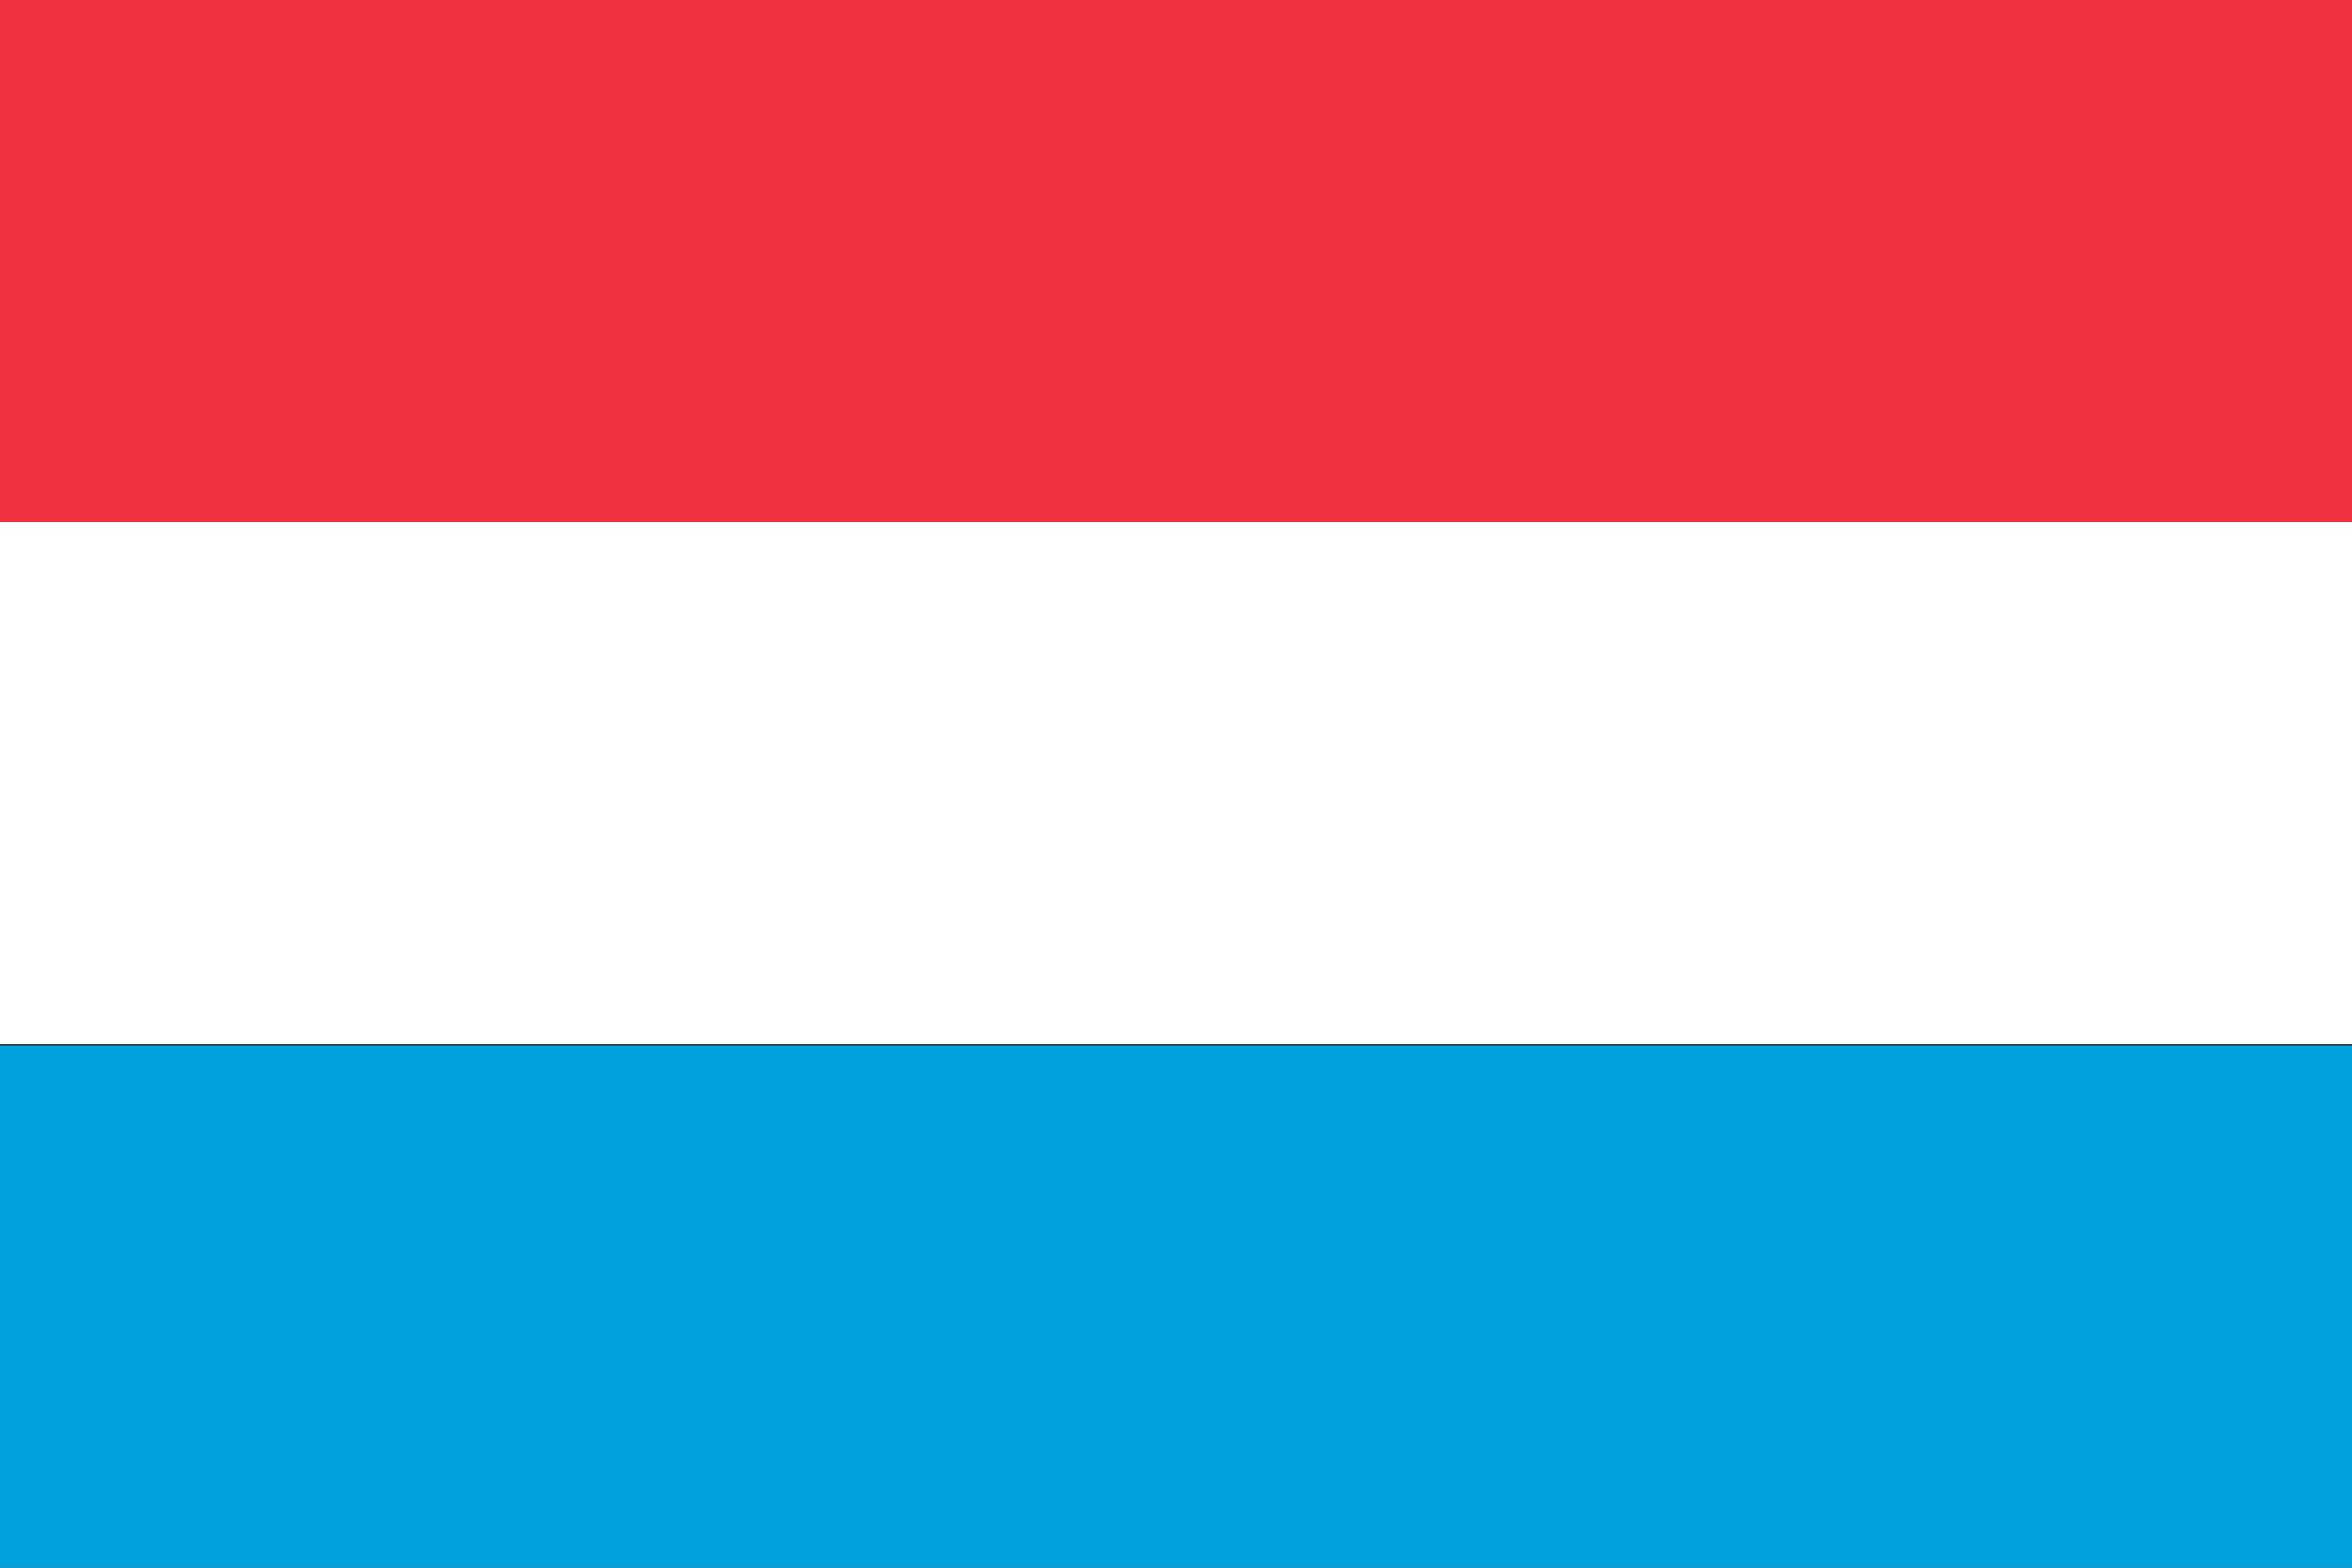
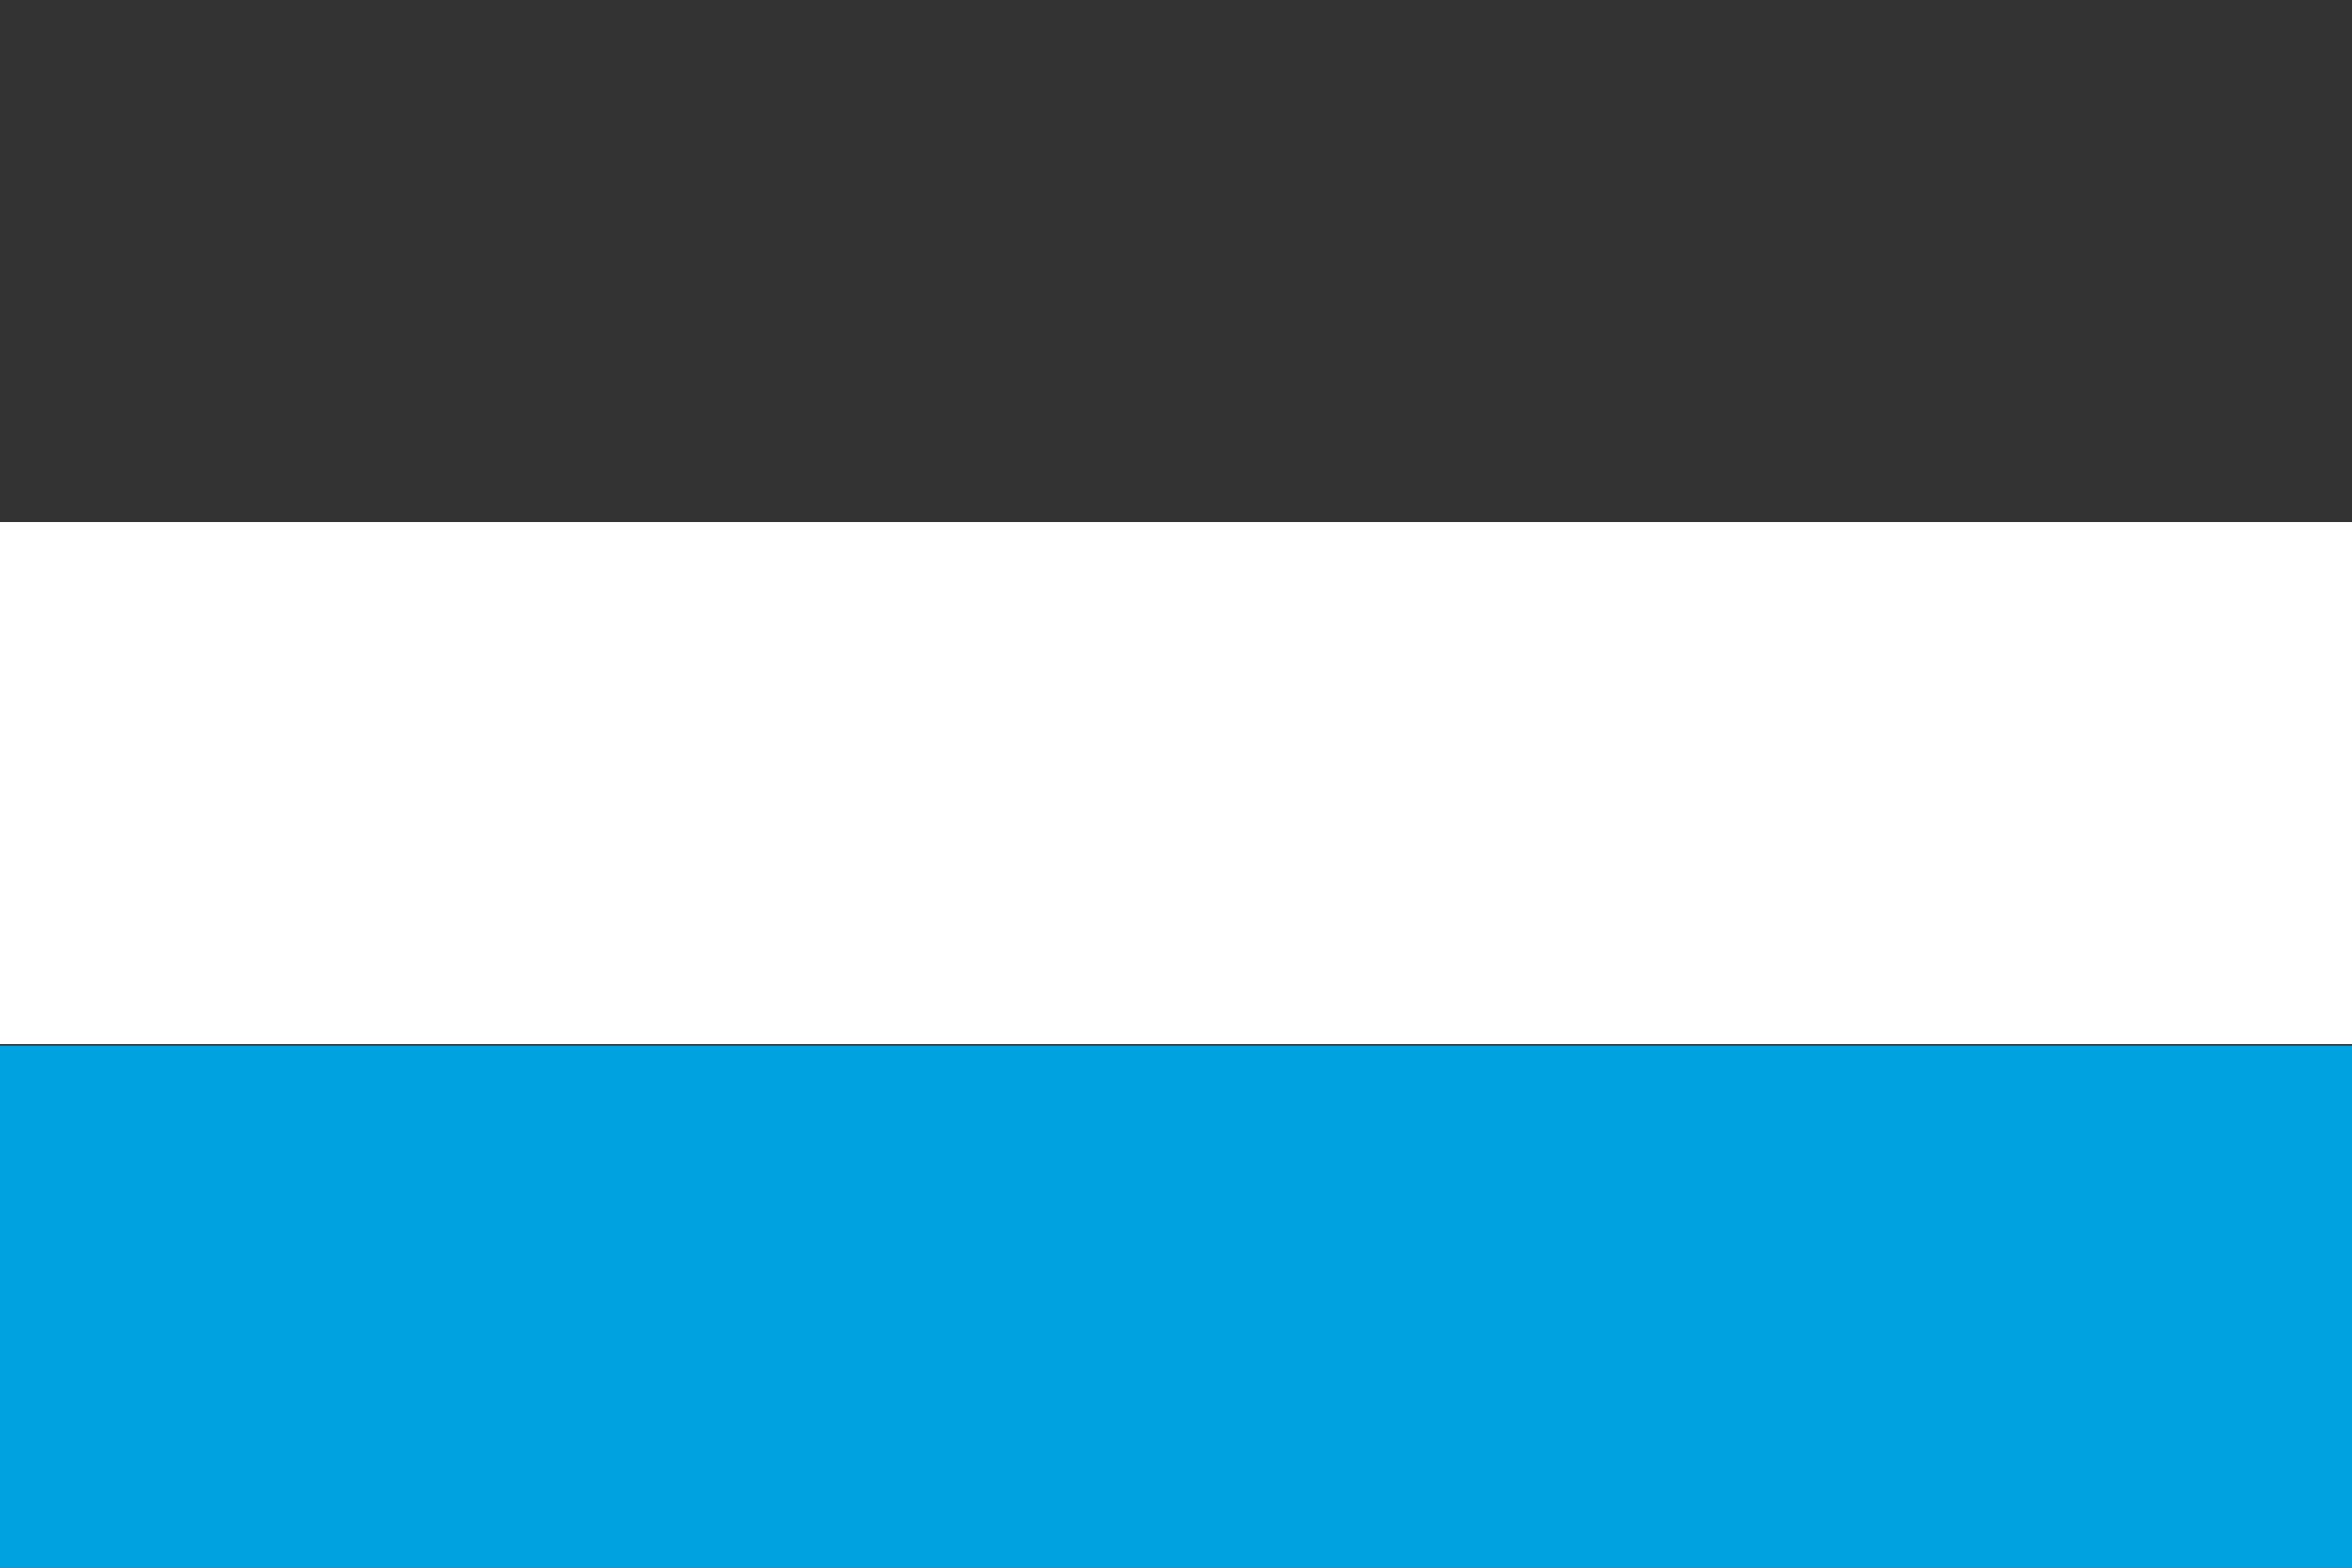
<svg xmlns="http://www.w3.org/2000/svg" version="1.1" id="Ebene_1" x="0px" y="0px" viewBox="0 0 150 100" style="enable-background:new 0 0 150 100;" xml:space="preserve">
  <rect x="0" y="0" width="150" height="100" fill="#333333" stroke="none" />
  <style type="text/css">
	.st0{fill:#EF3340;}
	.st1{fill:#FFFFFF;}
	.st2{fill:#00A3E0;}
</style>
-   <path class="st0" d="M0,0h150v33.3H0V0z" />
  <path class="st1" d="M0,33.3h150v33.3H0V33.3z" />
  <path class="st2" d="M0,66.7h150V100H0V66.7z" />
</svg>